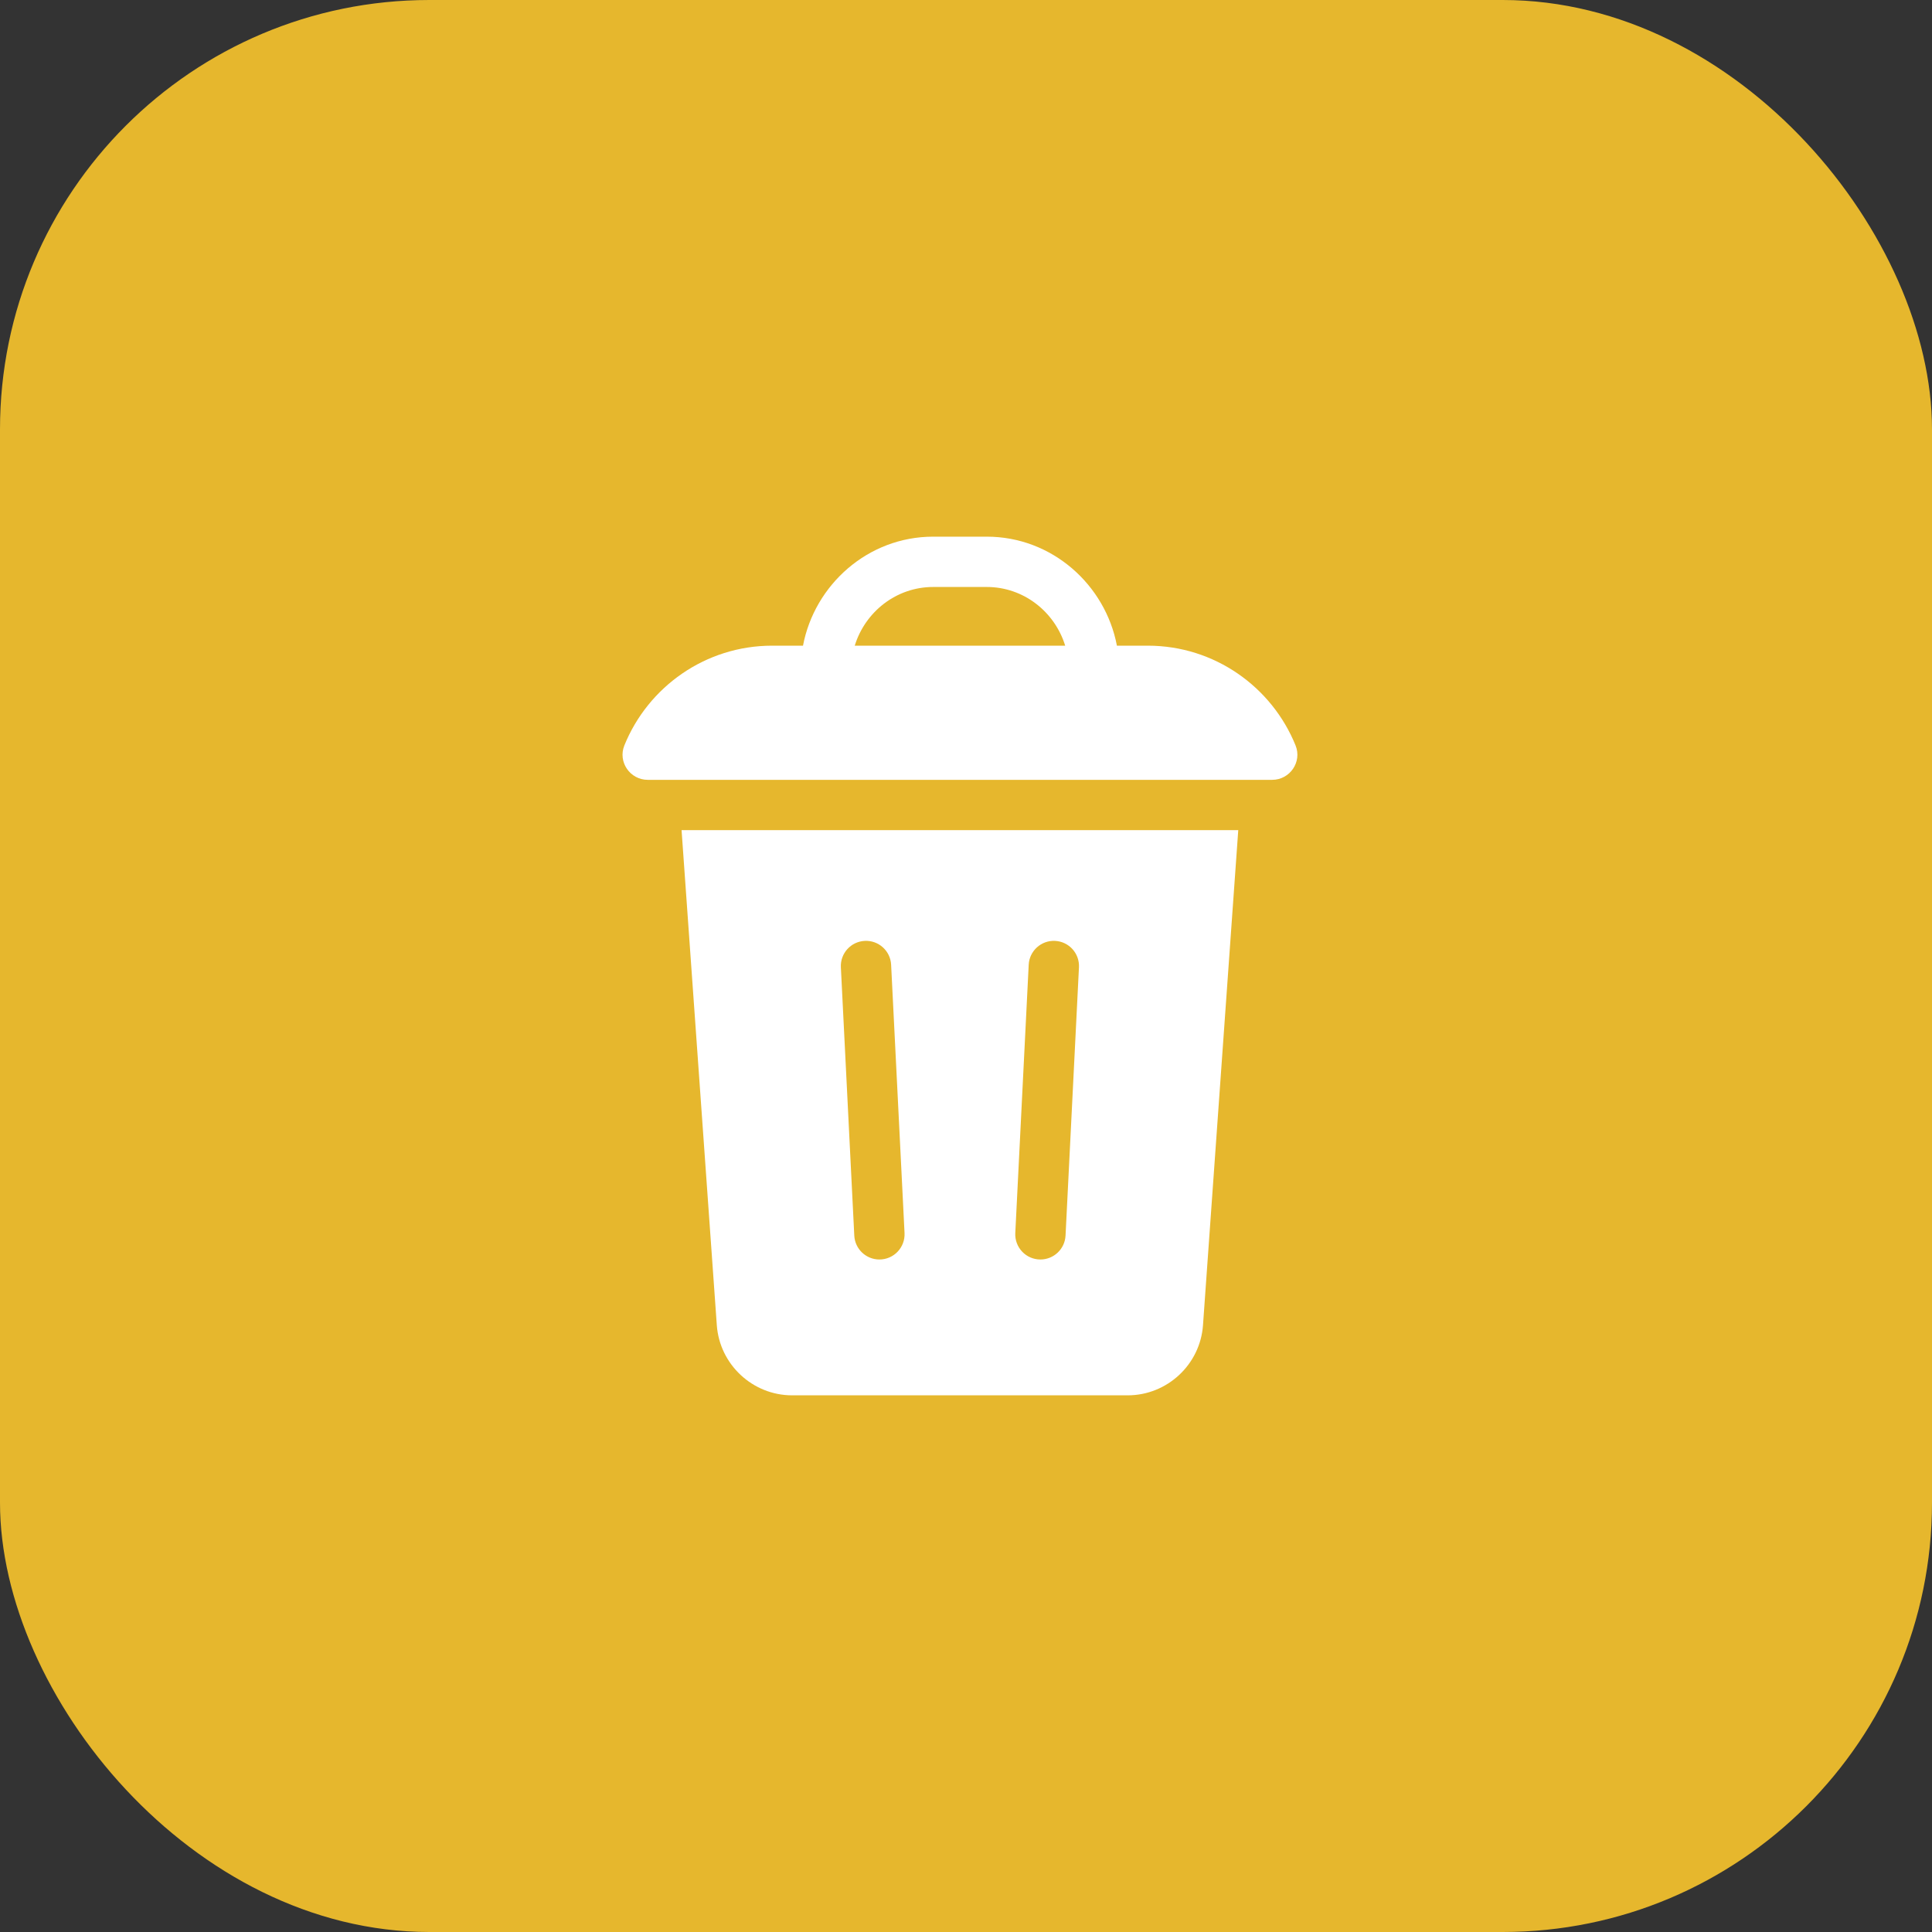
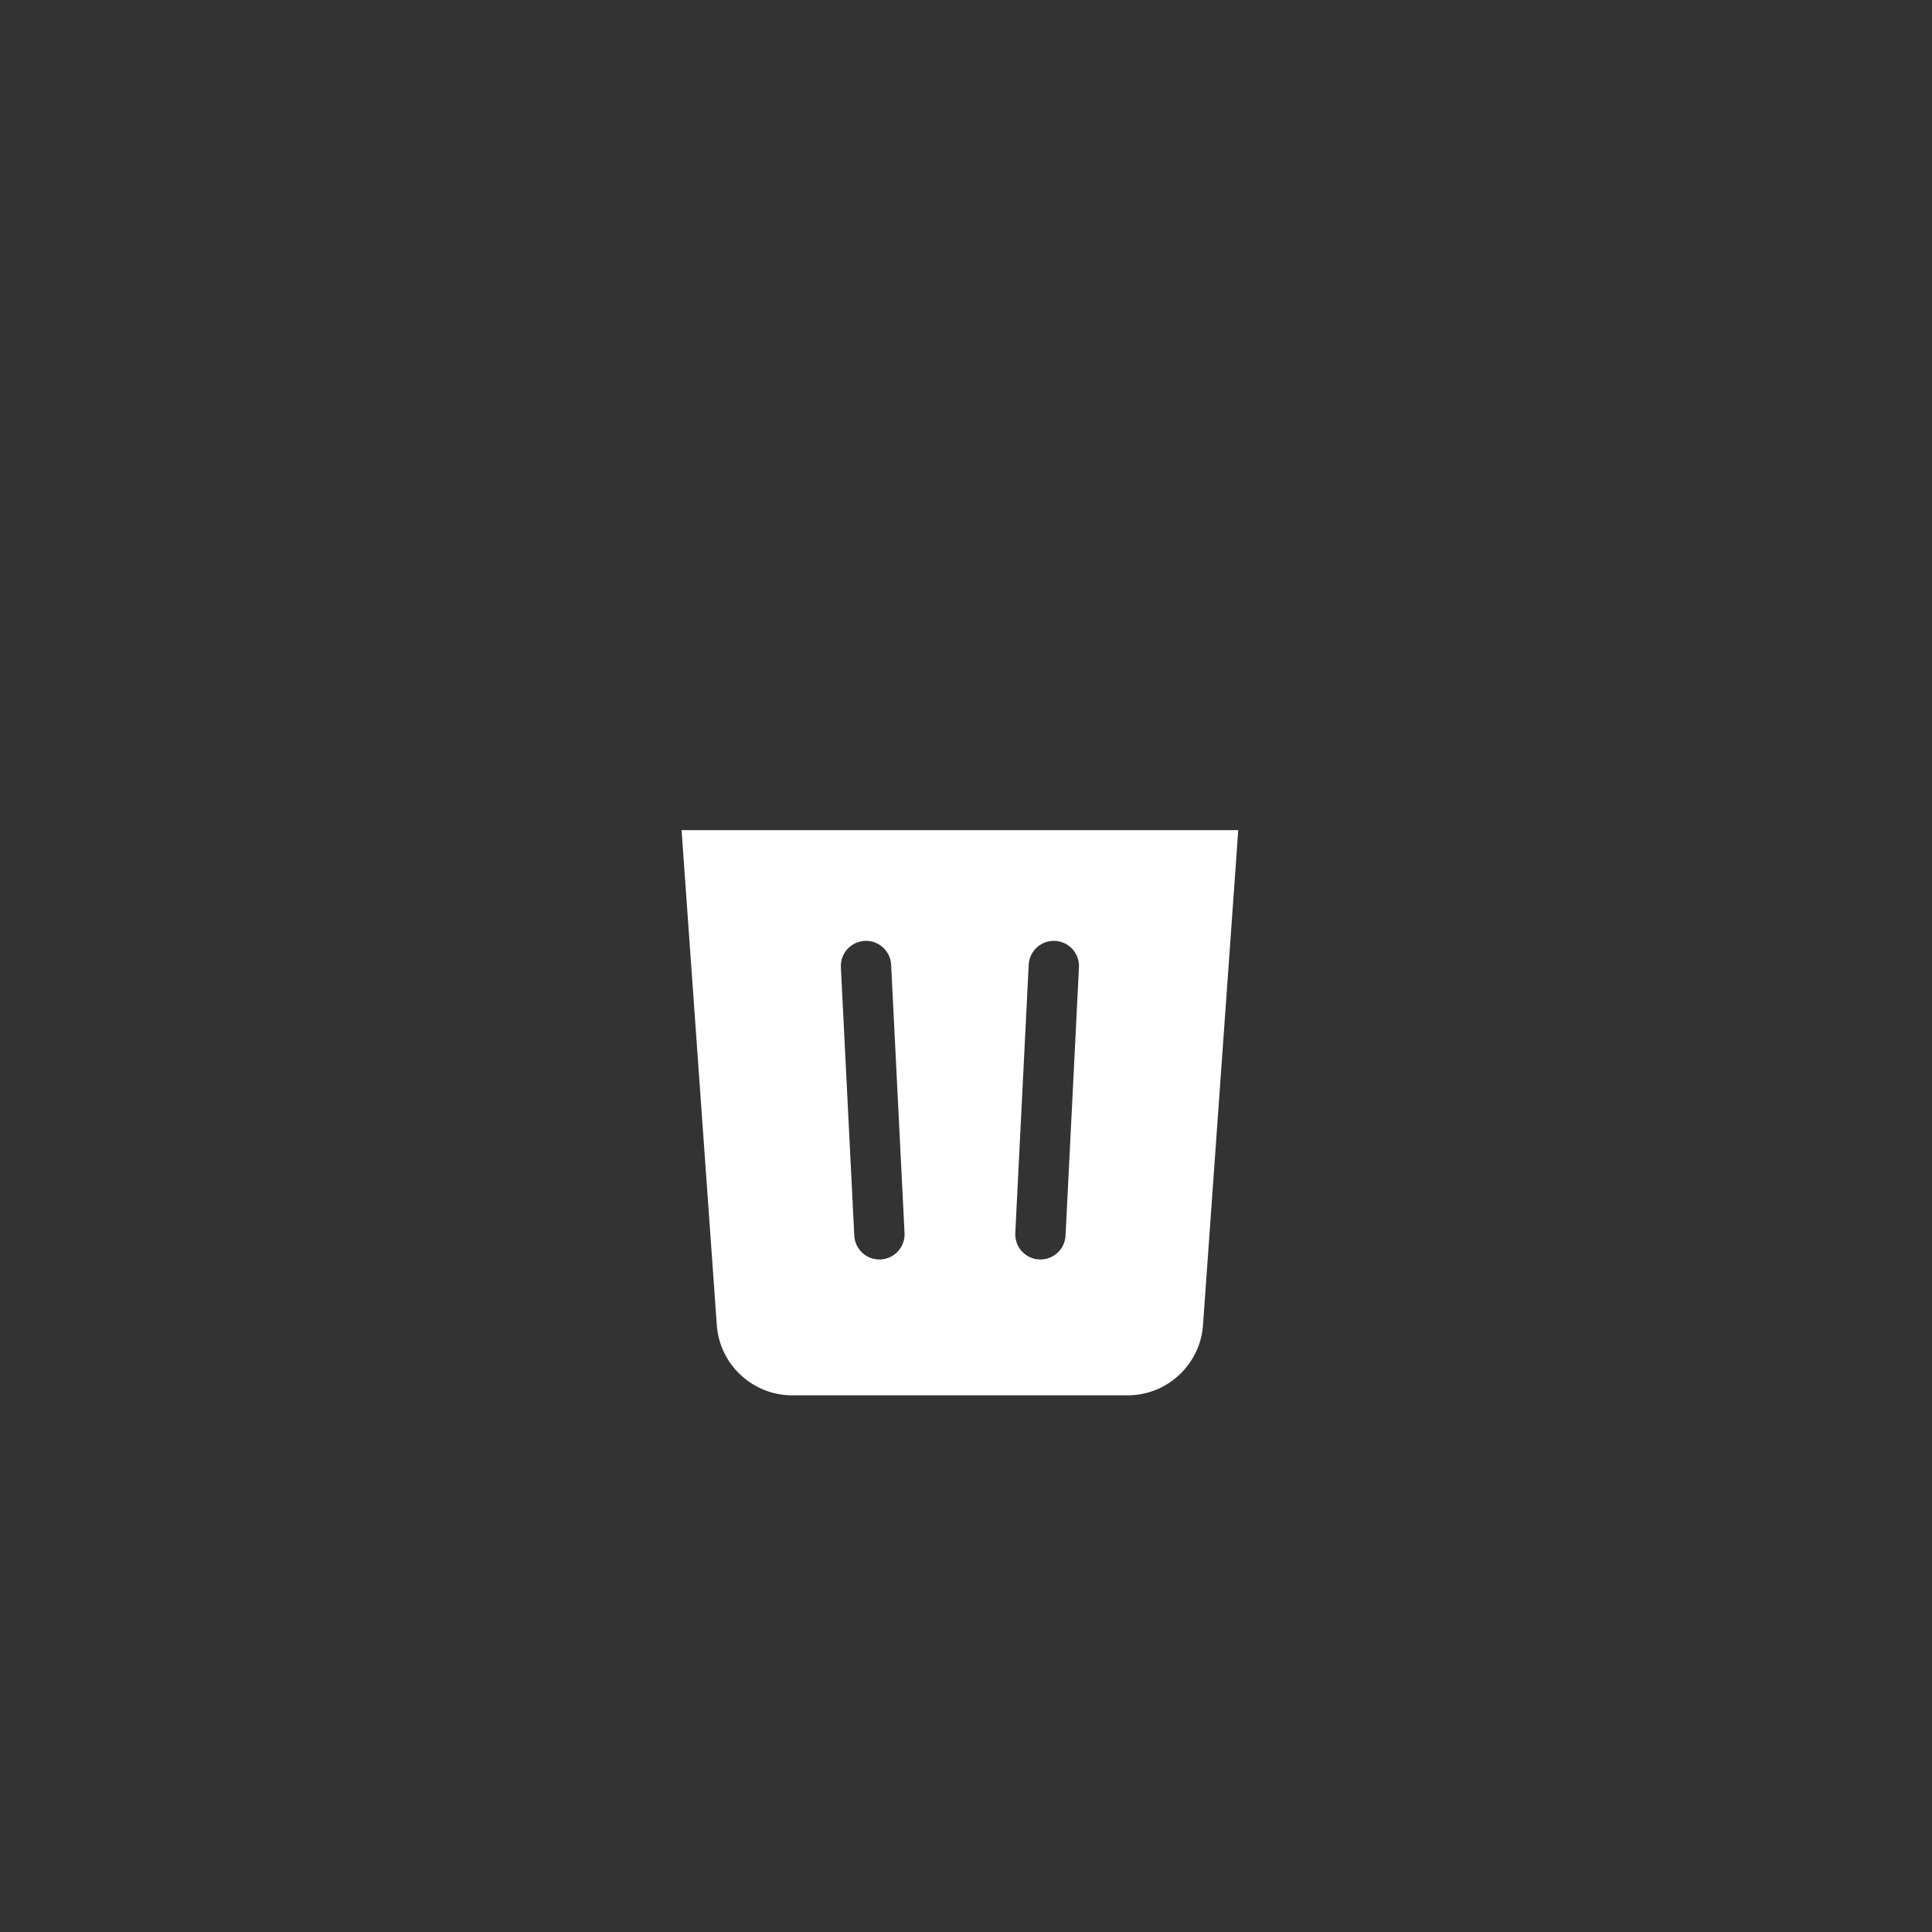
<svg xmlns="http://www.w3.org/2000/svg" width="90" height="90" viewBox="0 0 90 90" fill="none">
  <rect x="0" y="0" width="90" height="90" fill="#333333" stroke="none" />
-   <rect width="90" height="90" rx="20" fill="#E6B72D" />
-   <path d="M59.262 36.328C60.089 36.328 60.663 35.492 60.352 34.725C59.251 32.004 56.581 30.078 53.469 30.078H52.03C51.494 27.244 49.009 25 45.969 25H43.469C40.431 25 37.944 27.243 37.407 30.078H35.969C32.857 30.078 30.186 32.004 29.085 34.725C28.775 35.492 29.349 36.328 30.176 36.328H59.262ZM43.469 27.344H45.969C47.68 27.344 49.132 28.495 49.621 30.078H39.817C40.306 28.495 41.758 27.344 43.469 27.344Z" fill="white" />
  <path d="M33.392 61.734C33.523 63.566 35.063 65 36.899 65H52.533C54.37 65 55.91 63.566 56.04 61.734L57.683 38.672H31.75L33.392 61.734ZM47.921 44.941C47.953 44.295 48.505 43.797 49.15 43.83C49.796 43.862 50.294 44.412 50.262 45.059L49.637 57.559C49.605 58.185 49.088 58.672 48.467 58.672C47.792 58.672 47.263 58.108 47.296 57.441L47.921 44.941ZM40.283 43.83C40.928 43.797 41.48 44.295 41.512 44.941L42.137 57.441C42.17 58.108 41.64 58.672 40.965 58.672C40.345 58.672 39.827 58.185 39.796 57.559L39.171 45.059C39.139 44.412 39.636 43.862 40.283 43.83Z" fill="white" />
</svg>